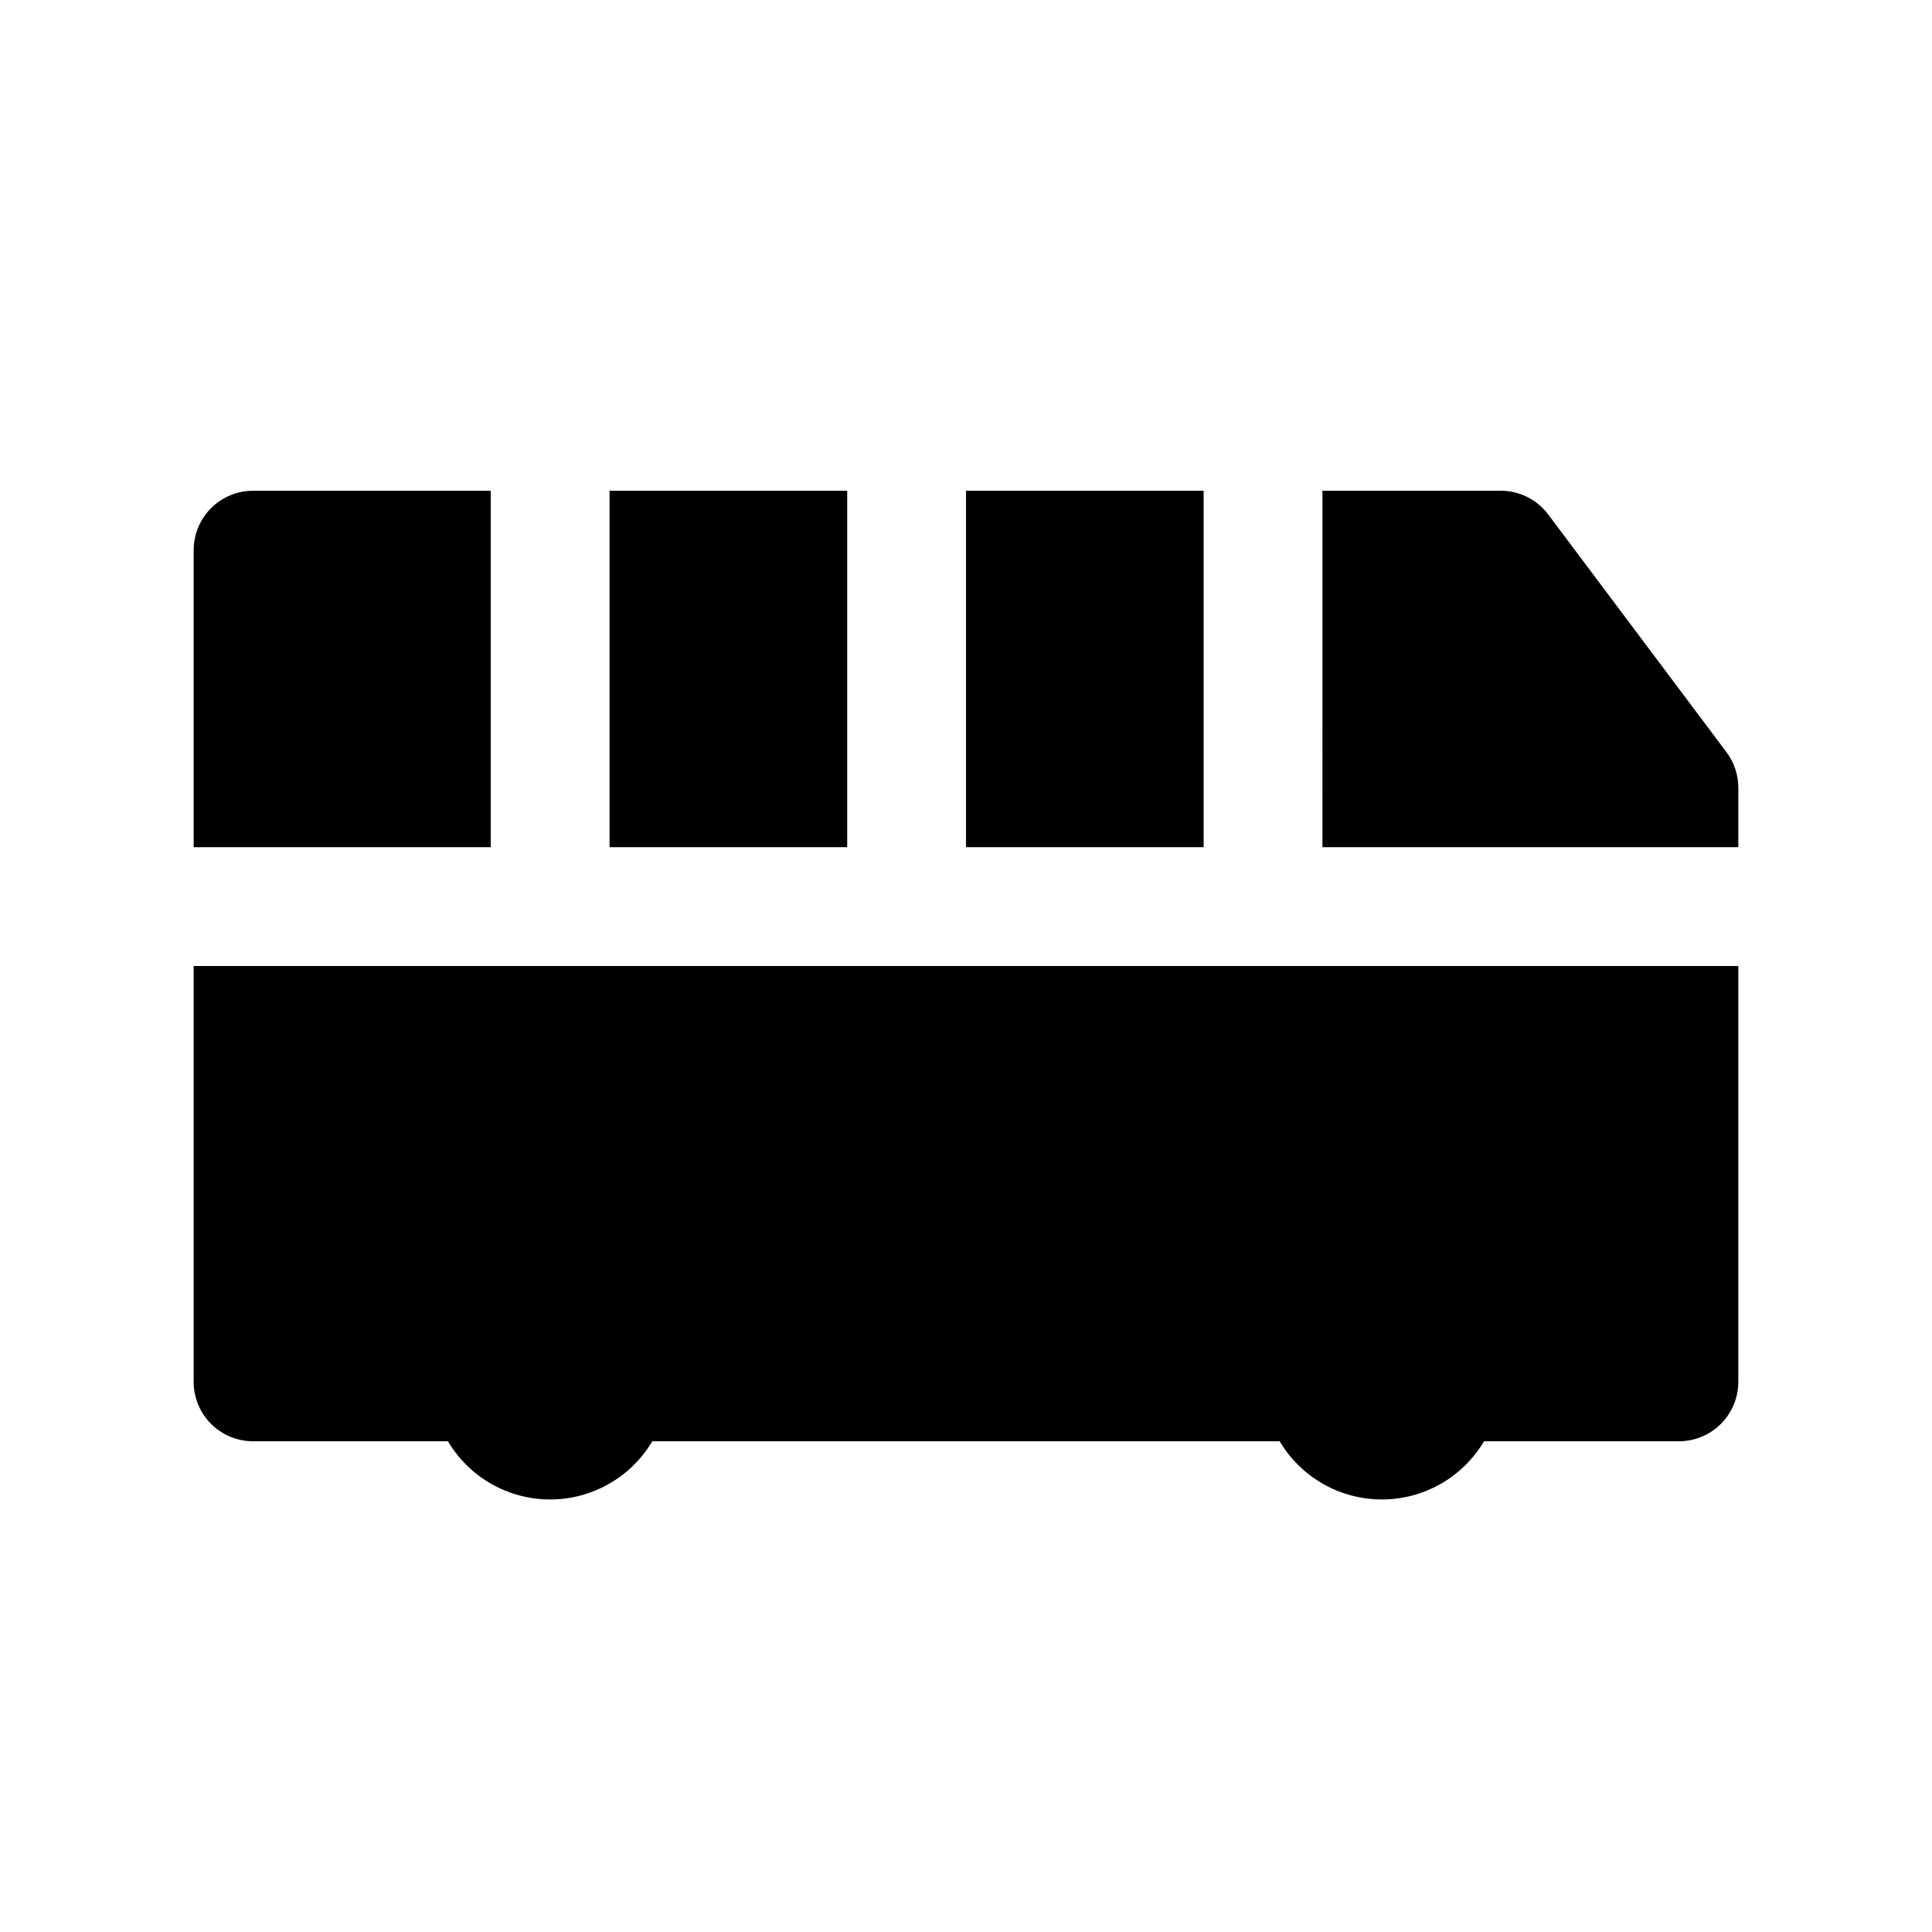
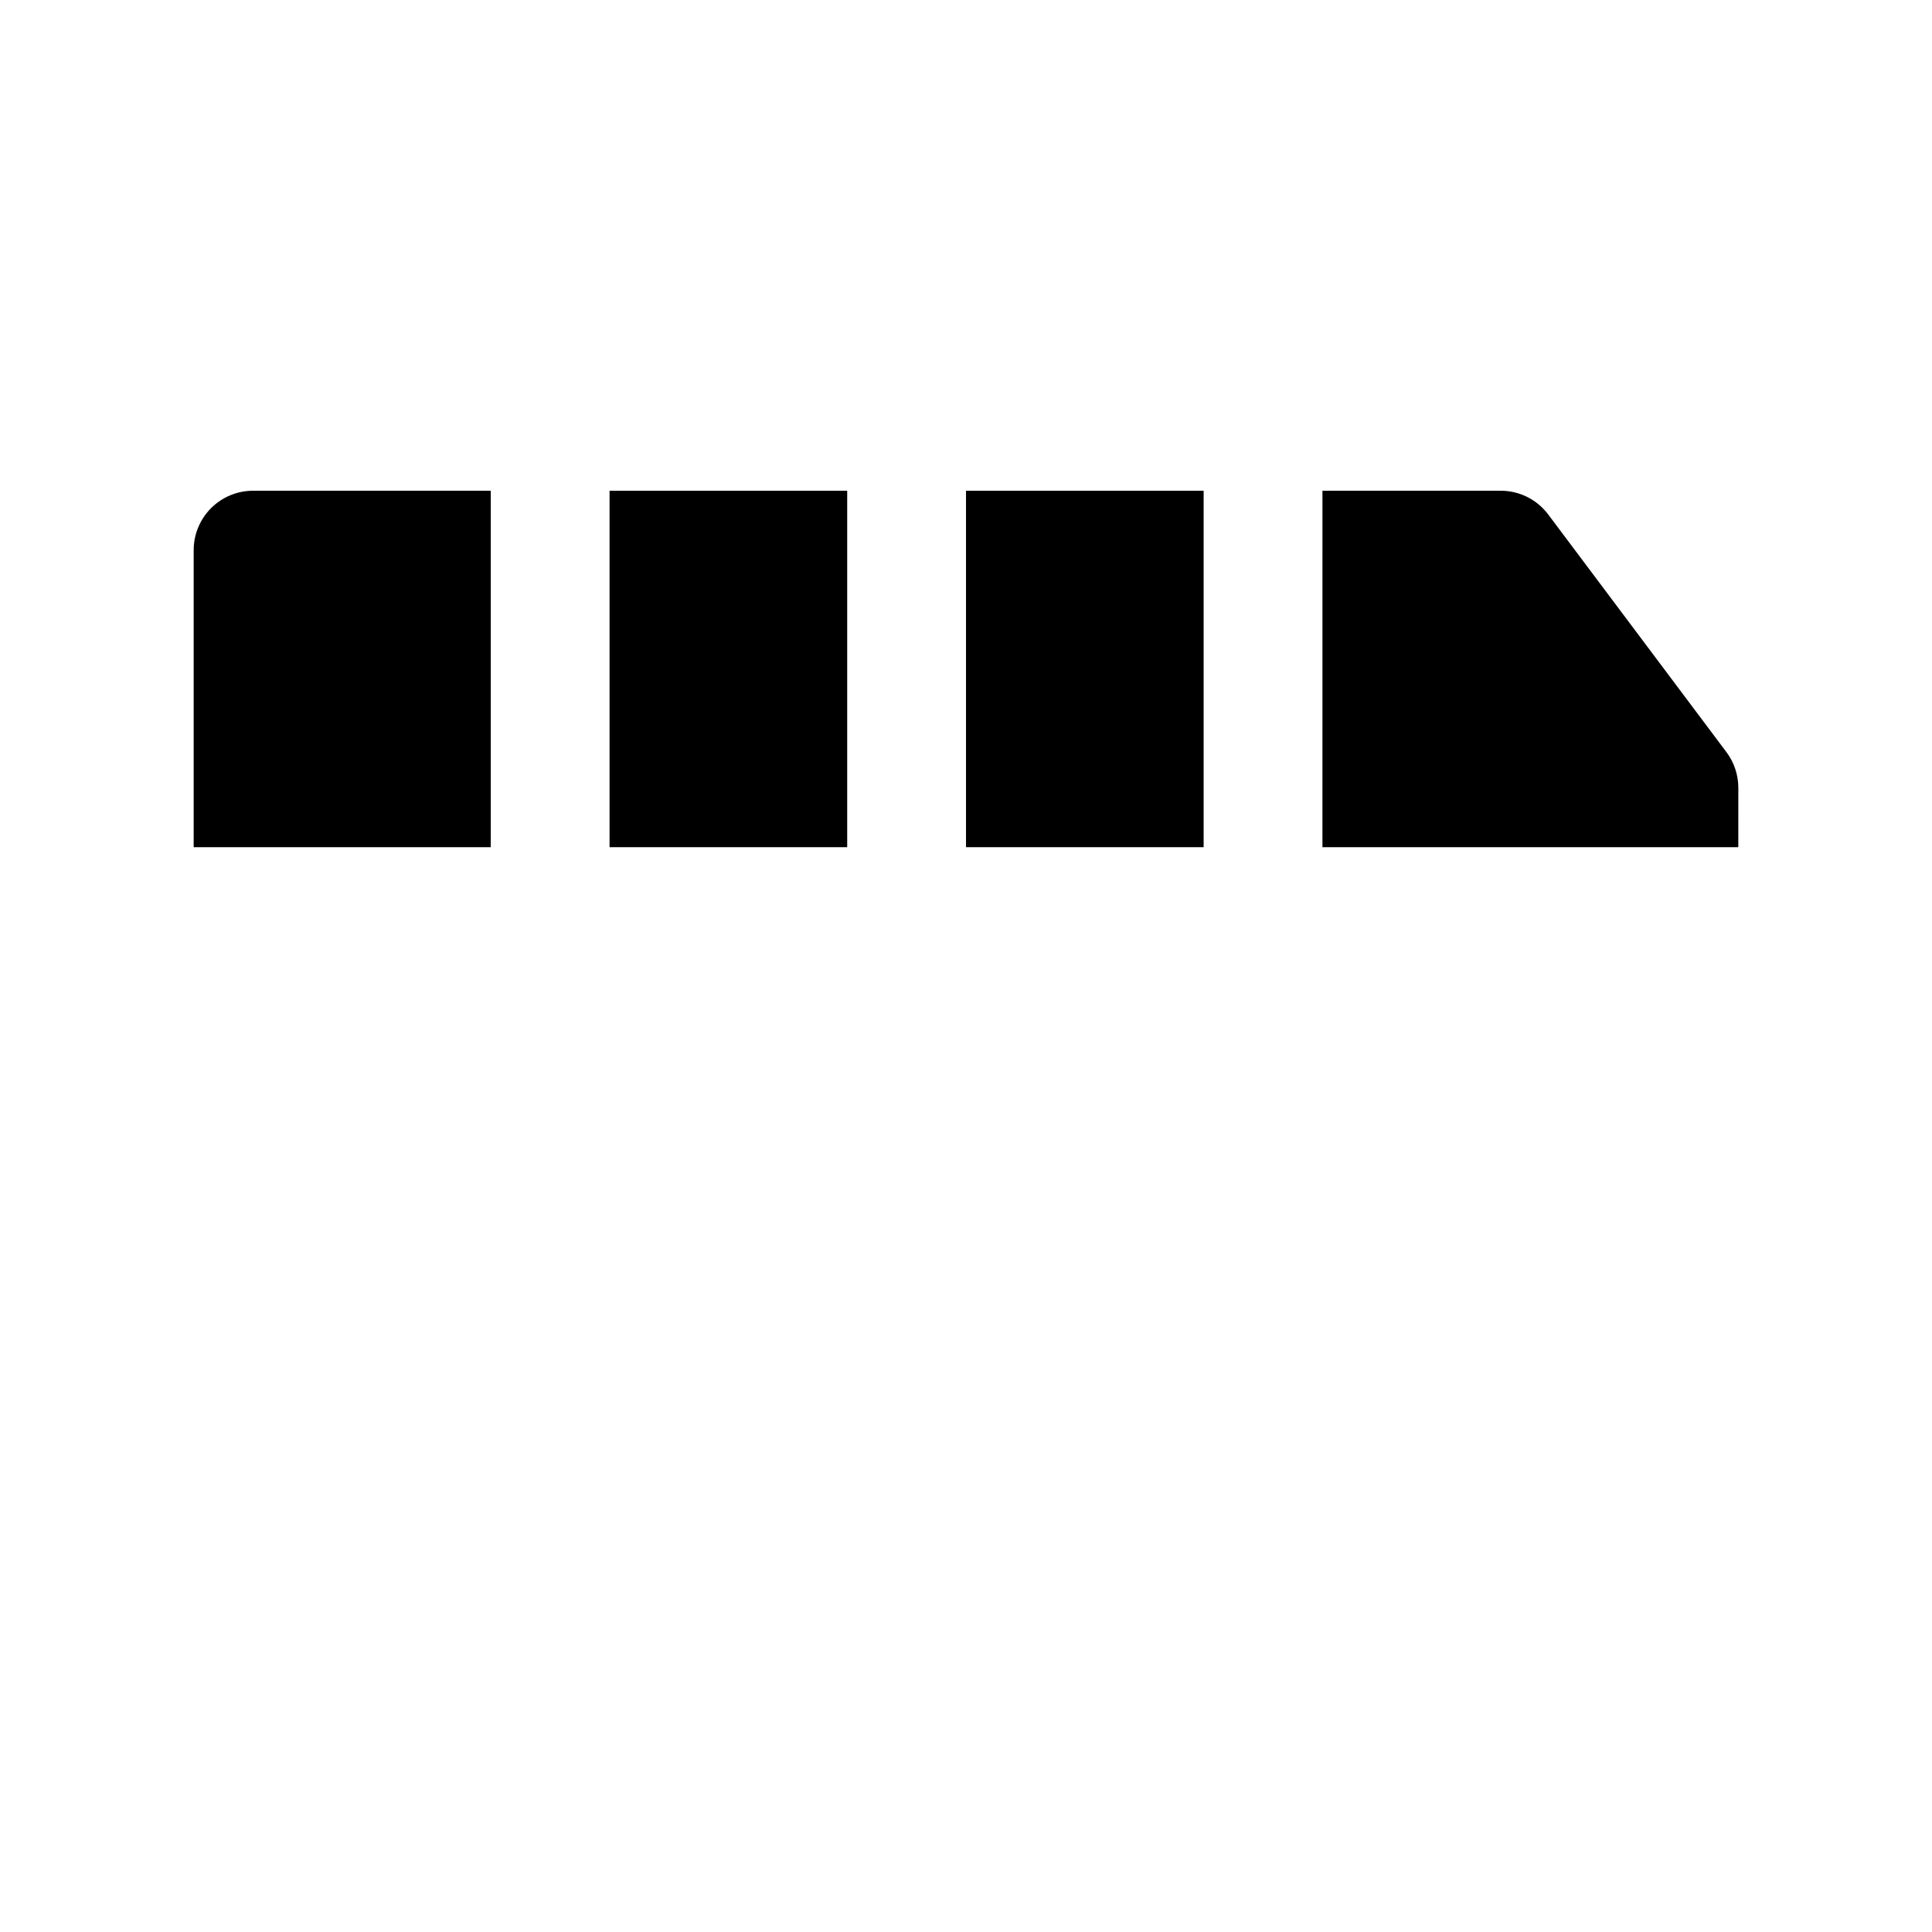
<svg xmlns="http://www.w3.org/2000/svg" fill="#000000" width="800px" height="800px" version="1.1" viewBox="144 144 512 512">
  <g>
    <path d="m494.46 368.51h110.21l0.004-15.746c0-3.406-1.105-6.719-3.148-9.445l-47.23-62.977h-0.004c-2.973-3.965-7.637-6.297-12.594-6.297h-47.234z" />
    <path d="m400 274.05h62.977v94.465h-62.977z" />
-     <path d="m195.32 400v110.21c0 4.176 1.66 8.18 4.613 11.133s6.957 4.609 11.133 4.609h51.641c5.672 9.562 15.965 15.422 27.078 15.422 11.117 0 21.41-5.859 27.082-15.422h166.26c5.672 9.562 15.961 15.422 27.078 15.422 11.117 0 21.406-5.859 27.078-15.422h51.641c4.176 0 8.18-1.656 11.133-4.609s4.613-6.957 4.613-11.133v-110.21z" />
    <path d="m274.05 274.05h-62.977c-4.176 0-8.18 1.656-11.133 4.609s-4.613 6.957-4.613 11.133v78.719l78.723 0.004z" />
-     <path d="m305.54 274.05h62.977v94.465h-62.977z" />
+     <path d="m305.54 274.05h62.977v94.465h-62.977" />
  </g>
</svg>